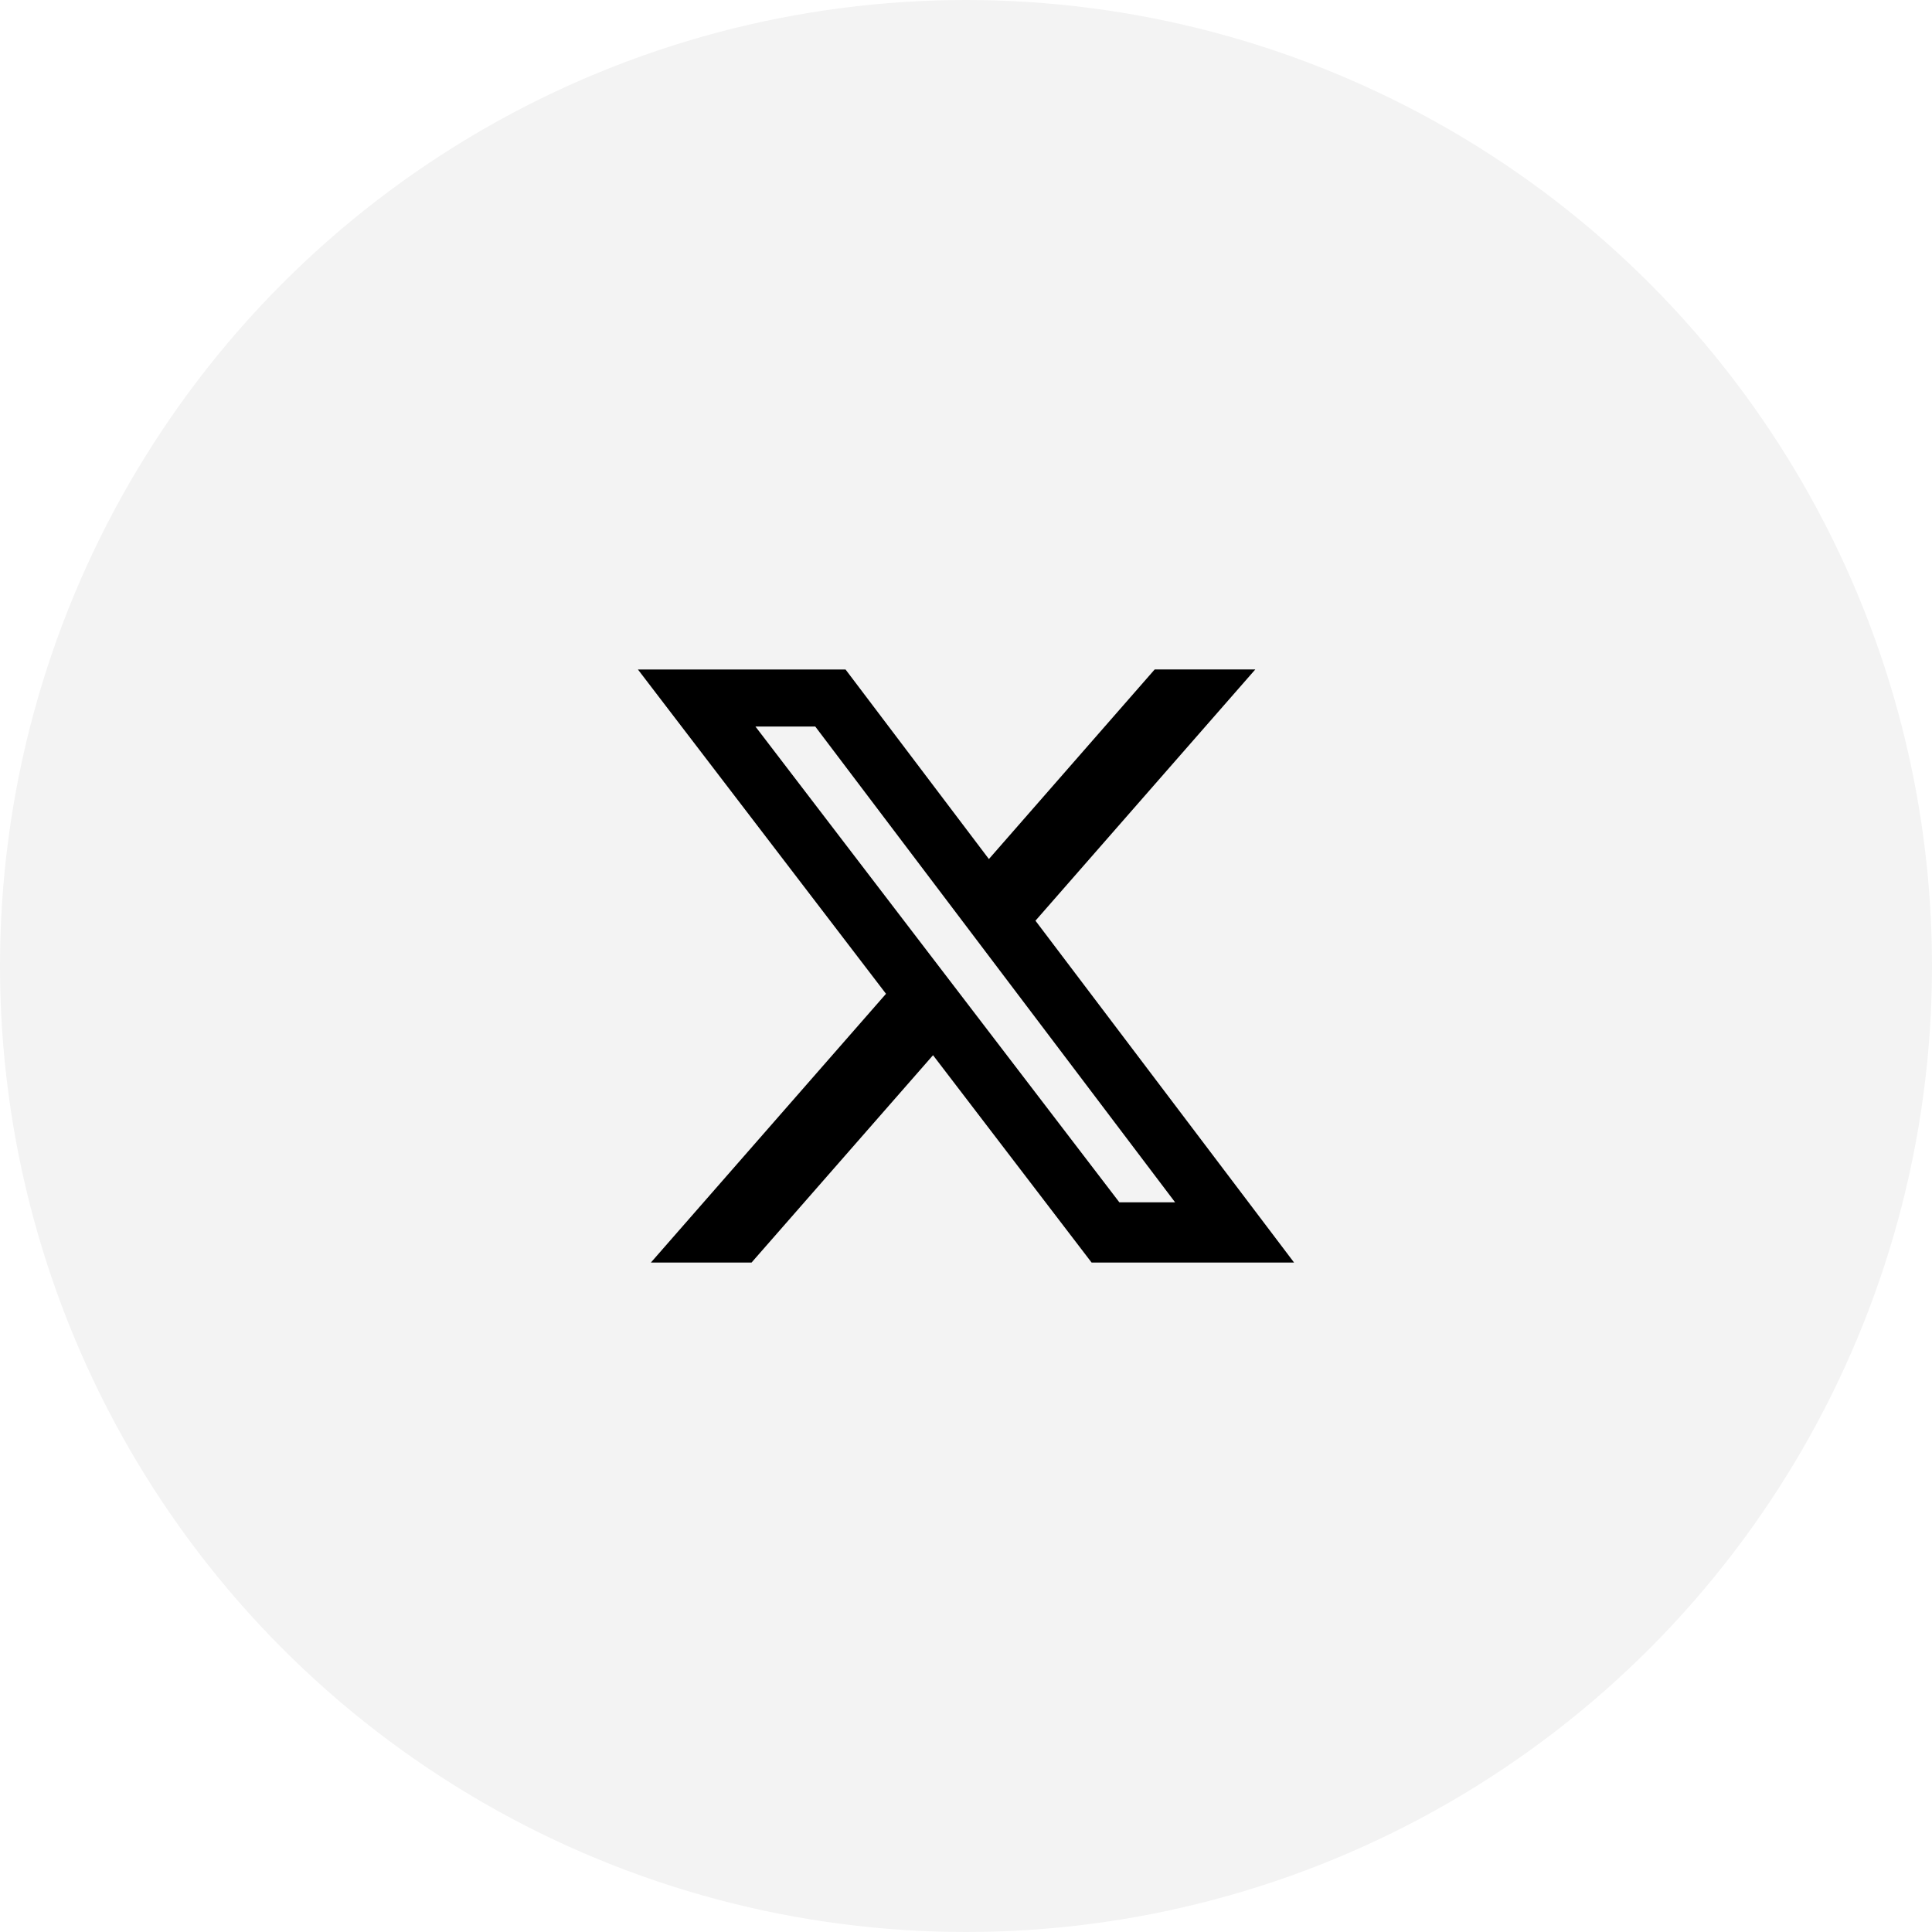
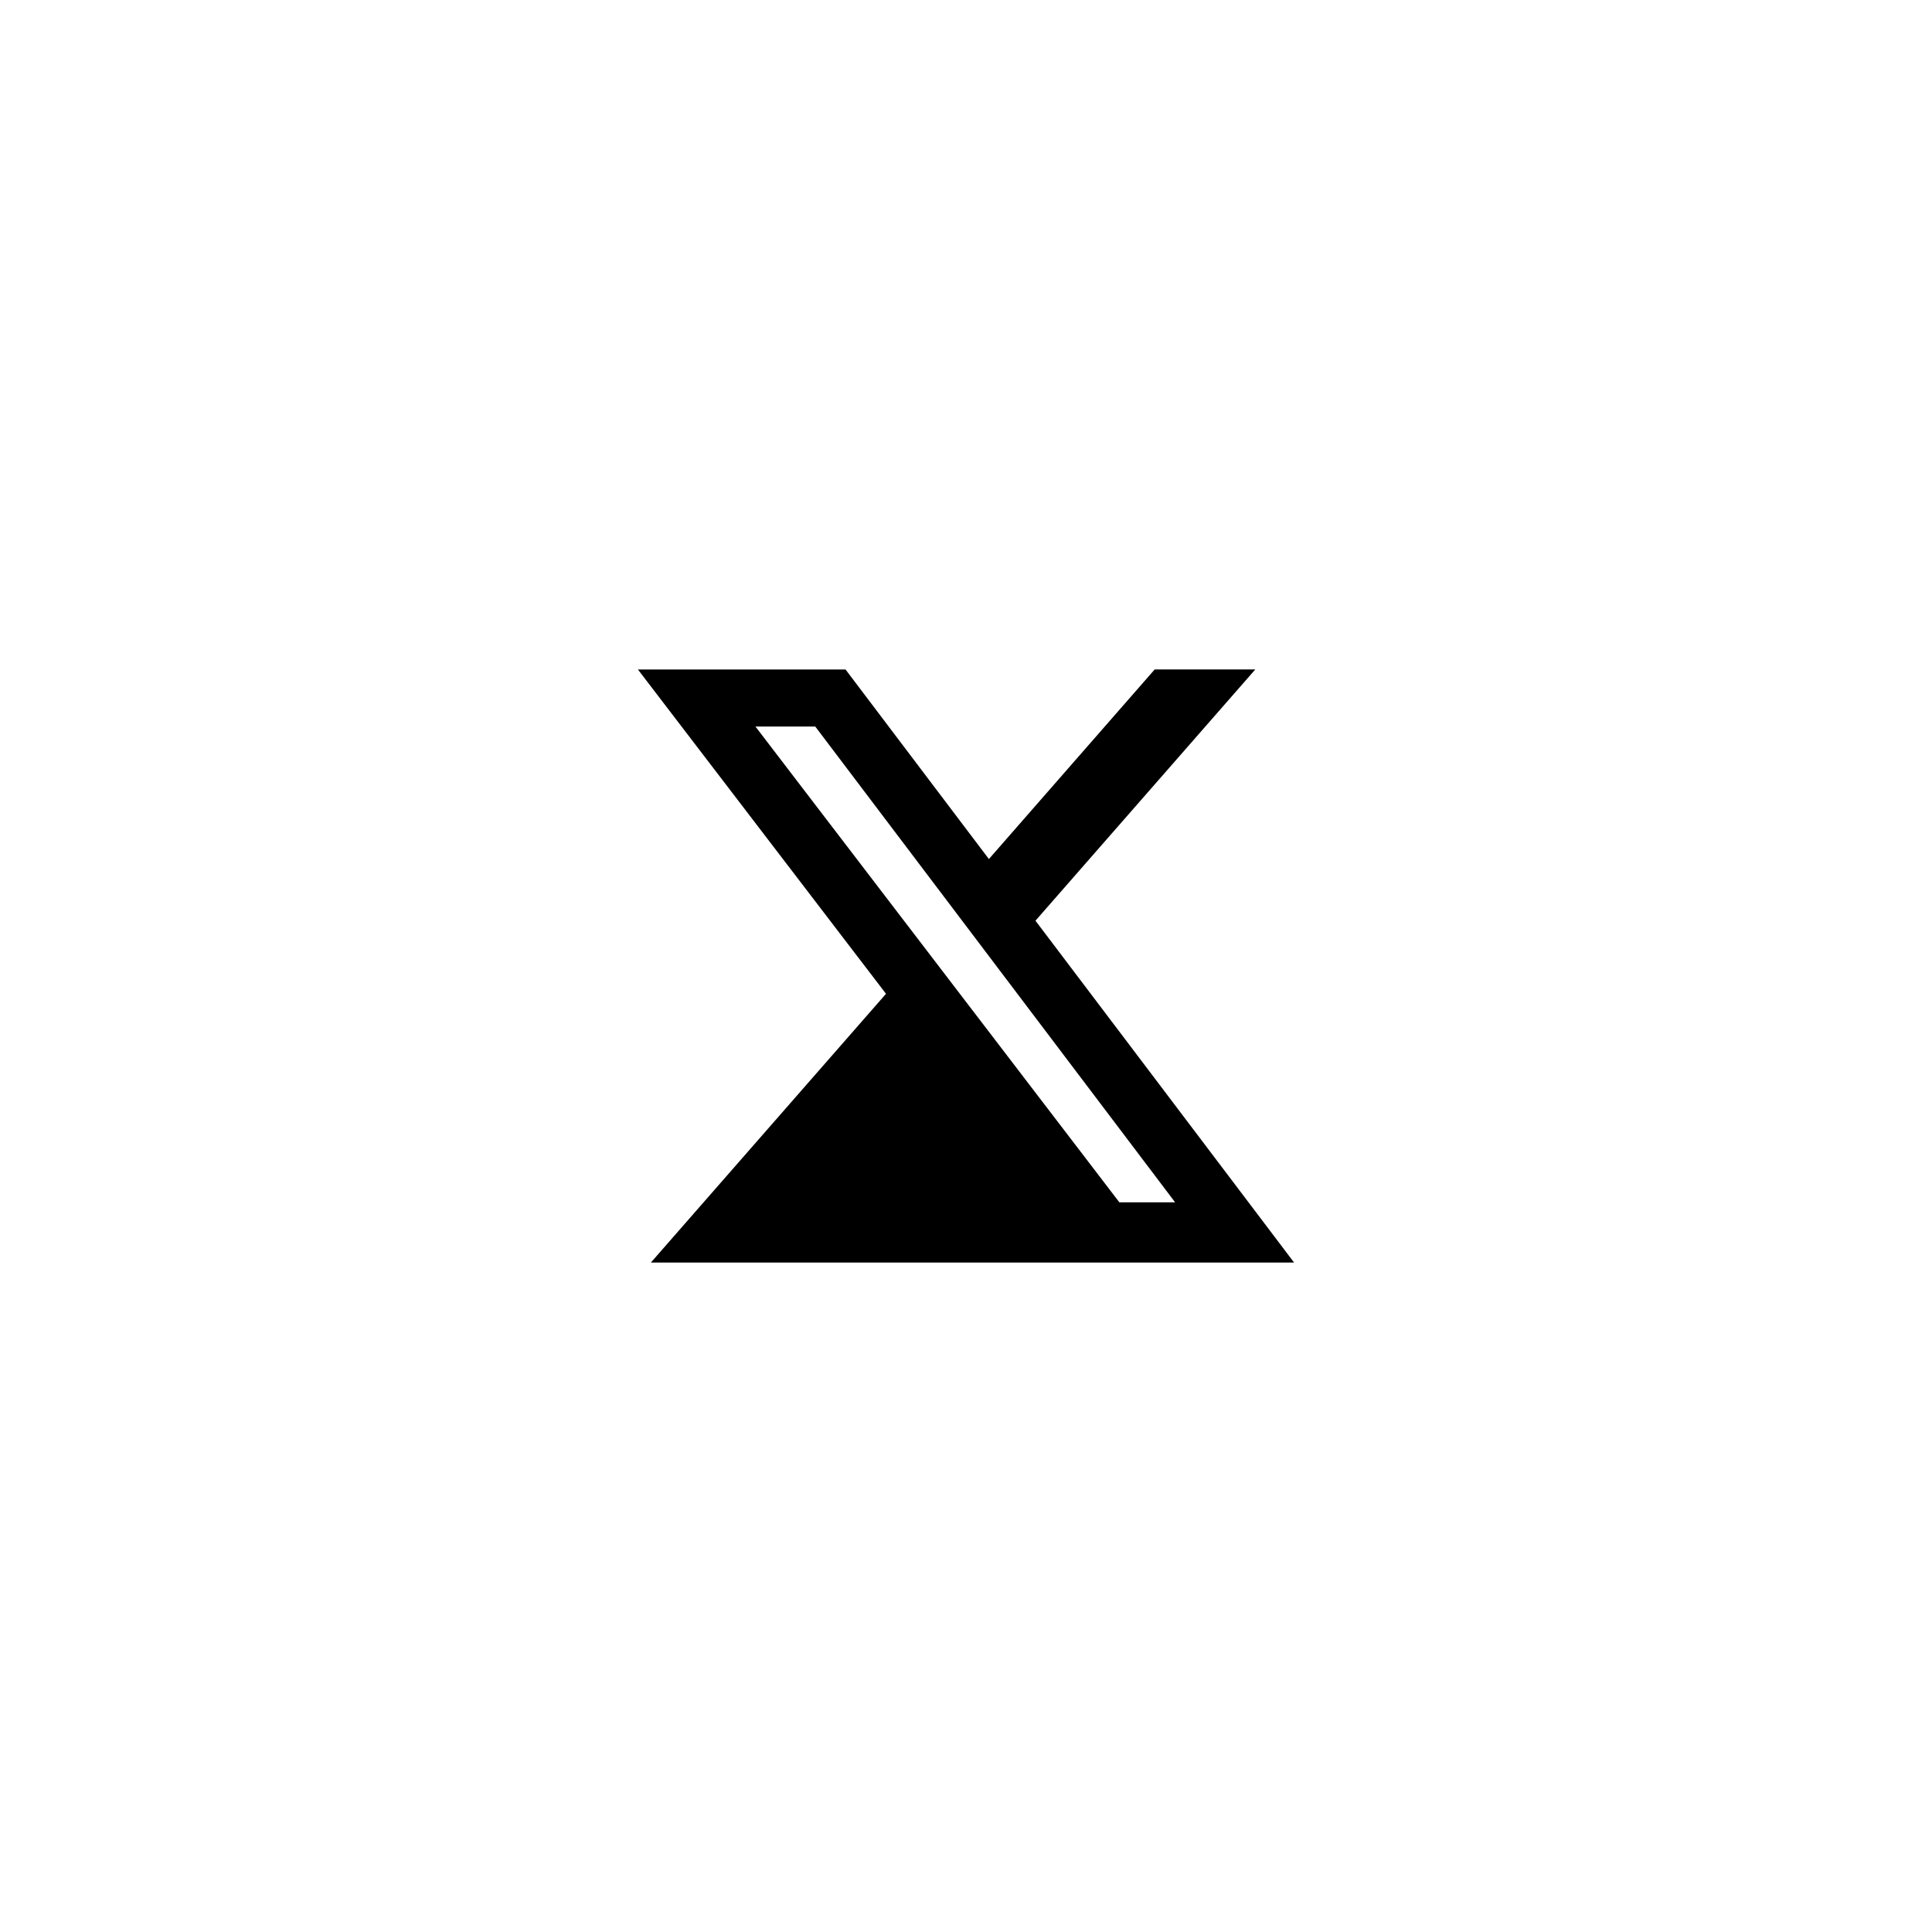
<svg xmlns="http://www.w3.org/2000/svg" width="106" height="106" viewBox="0 0 106 106">
  <g id="icn_sns01" transform="translate(-763 -6012)">
-     <circle id="楕円形_1" data-name="楕円形 1" cx="53" cy="53" r="53" transform="translate(763 6012)" opacity="0.05" />
-     <path id="Icon_simple-x" data-name="Icon simple-x" d="M28.351,1.73h5.52L21.811,15.514,36,34.269H24.891l-8.7-11.376L6.234,34.269H.711l12.9-14.745L0,1.731H11.391l7.865,10.4ZM26.415,30.966h3.059L9.729,4.86H6.447Z" transform="translate(798 6047.001)" />
+     <path id="Icon_simple-x" data-name="Icon simple-x" d="M28.351,1.73h5.52L21.811,15.514,36,34.269H24.891L6.234,34.269H.711l12.9-14.745L0,1.731H11.391l7.865,10.4ZM26.415,30.966h3.059L9.729,4.86H6.447Z" transform="translate(798 6047.001)" />
  </g>
</svg>